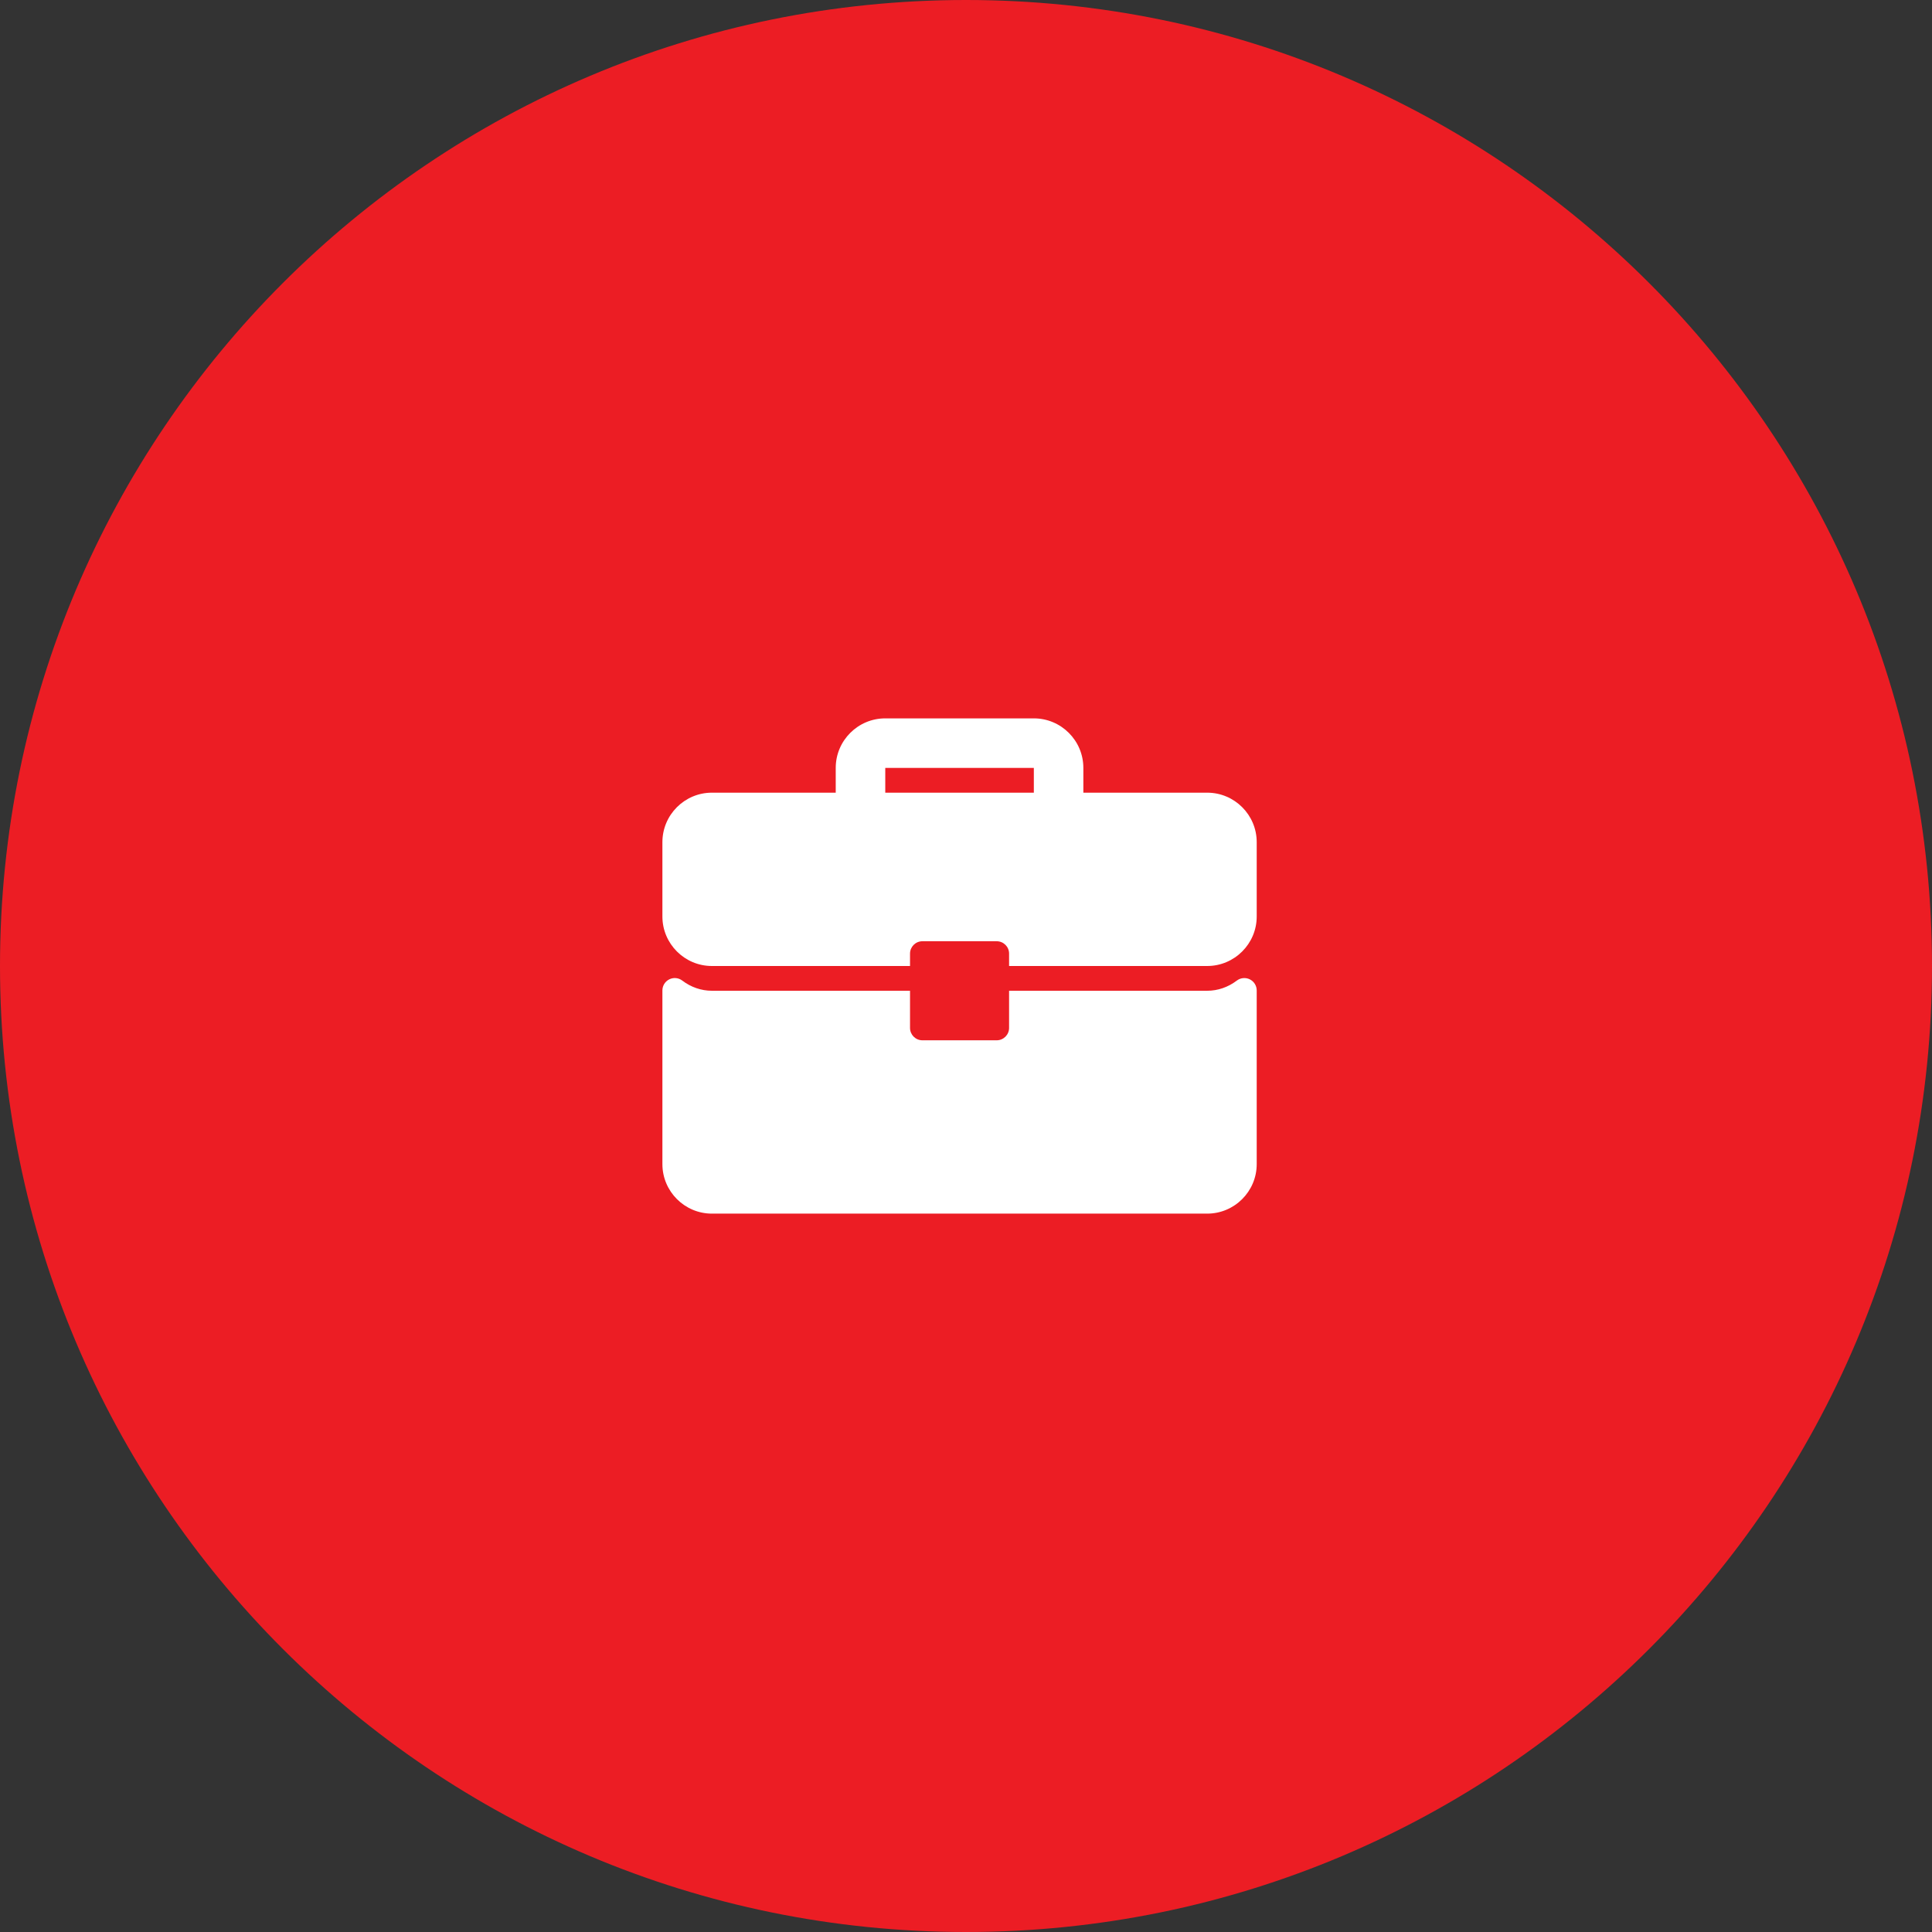
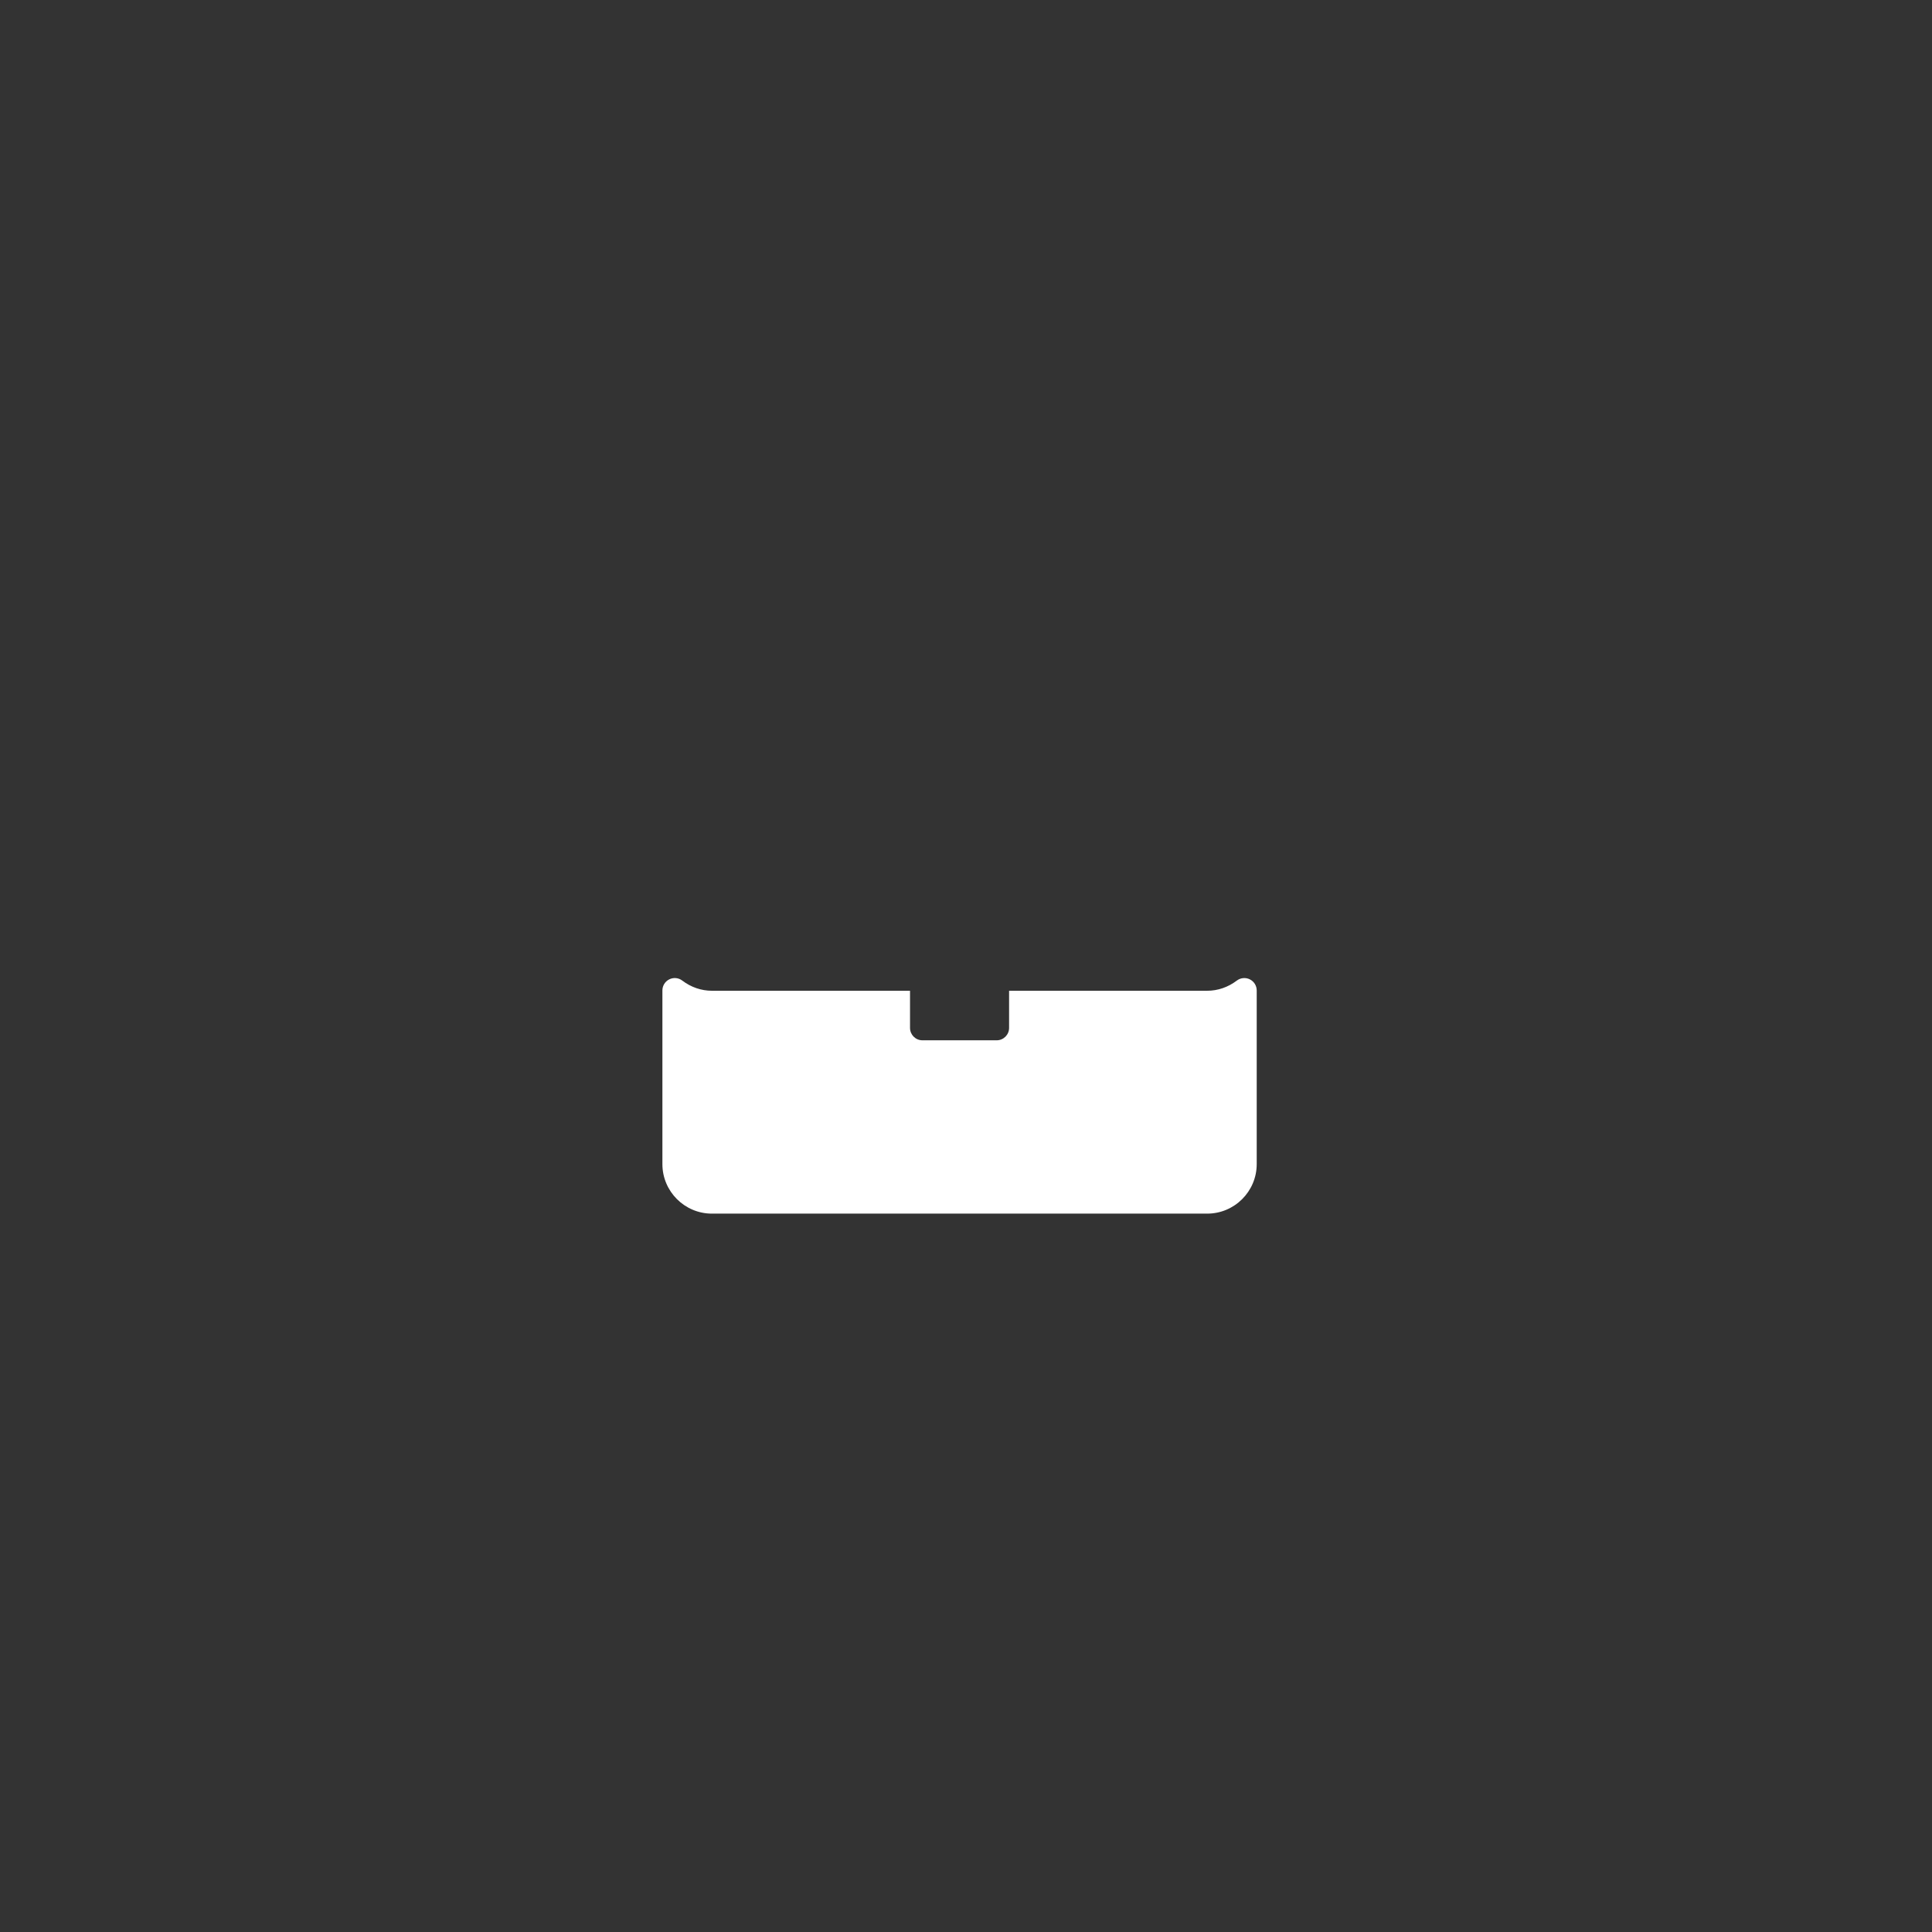
<svg xmlns="http://www.w3.org/2000/svg" width="70px" height="70px" viewBox="0 0 70 70" version="1.1">
  <rect x="0" y="0" width="70" height="70" fill="#333333" stroke="none" />
  <title>Biroteh-icon-oval-realizeti-proj</title>
  <desc>Created with Sketch.</desc>
  <defs />
  <g id="Dizaini-pec-klienta-komentariem-08-06-2018" stroke="none" stroke-width="1" fill="none" fill-rule="evenodd">
    <g id="Biroteh-sākumlapa-izvelne-3" transform="translate(-247, -1971)">
      <g id="Fakti-par-uznjemumu" transform="translate(198, 1836)">
        <g id="Group" transform="translate(2, 135)">
          <g id="Biroteh-icon-oval-realizeti-proj" transform="translate(47, 0)">
-             <path d="M35,0 C54.33,0 70,15.67 70,35 C70,54.33 54.33,70 35,70 C15.67,70 0,54.33 0,35 C0,15.67 15.67,0 35,0 Z" id="Circle_copy_29" fill="#EC1D24" />
            <g id="briefcase" transform="translate(24, 26)" fill="#FFFFFF" fill-rule="nonzero">
-               <path d="M19.738,2.72 L15.252,2.72 L15.252,1.822 C15.252,0.833 14.448,0.028 13.458,0.028 L8.075,0.028 C7.085,0.028 6.28,0.833 6.28,1.822 L6.28,2.72 L1.794,2.72 C0.805,2.72 0,3.524 0,4.514 L0,7.206 C0,8.195 0.805,9 1.794,9 L8.972,9 L8.972,8.551 C8.972,8.303 9.173,8.103 9.421,8.103 L12.112,8.103 C12.36,8.103 12.561,8.303 12.561,8.551 L12.561,9 L19.738,9 C20.728,9 21.533,8.195 21.533,7.206 L21.533,4.514 C21.533,3.524 20.728,2.72 19.738,2.72 Z M13.458,2.72 L8.075,2.72 L8.075,1.822 L13.458,1.822 L13.458,2.72 Z" id="Shape" />
              <path d="M21.284,9.484 C21.131,9.408 20.948,9.426 20.813,9.528 C20.494,9.77 20.123,9.897 19.738,9.897 L12.561,9.897 L12.561,11.243 C12.561,11.491 12.36,11.692 12.112,11.692 L9.421,11.692 C9.173,11.692 8.972,11.491 8.972,11.243 L8.972,9.897 L1.794,9.897 C1.41,9.897 1.038,9.77 0.719,9.528 C0.584,9.425 0.402,9.407 0.249,9.484 C0.096,9.56 0,9.715 0,9.886 L0,16.178 C0,17.167 0.805,17.972 1.794,17.972 L19.738,17.972 C20.728,17.972 21.533,17.167 21.533,16.178 L21.533,9.886 C21.533,9.715 21.436,9.56 21.284,9.484 Z" id="Shape" />
            </g>
          </g>
        </g>
      </g>
    </g>
  </g>
</svg>